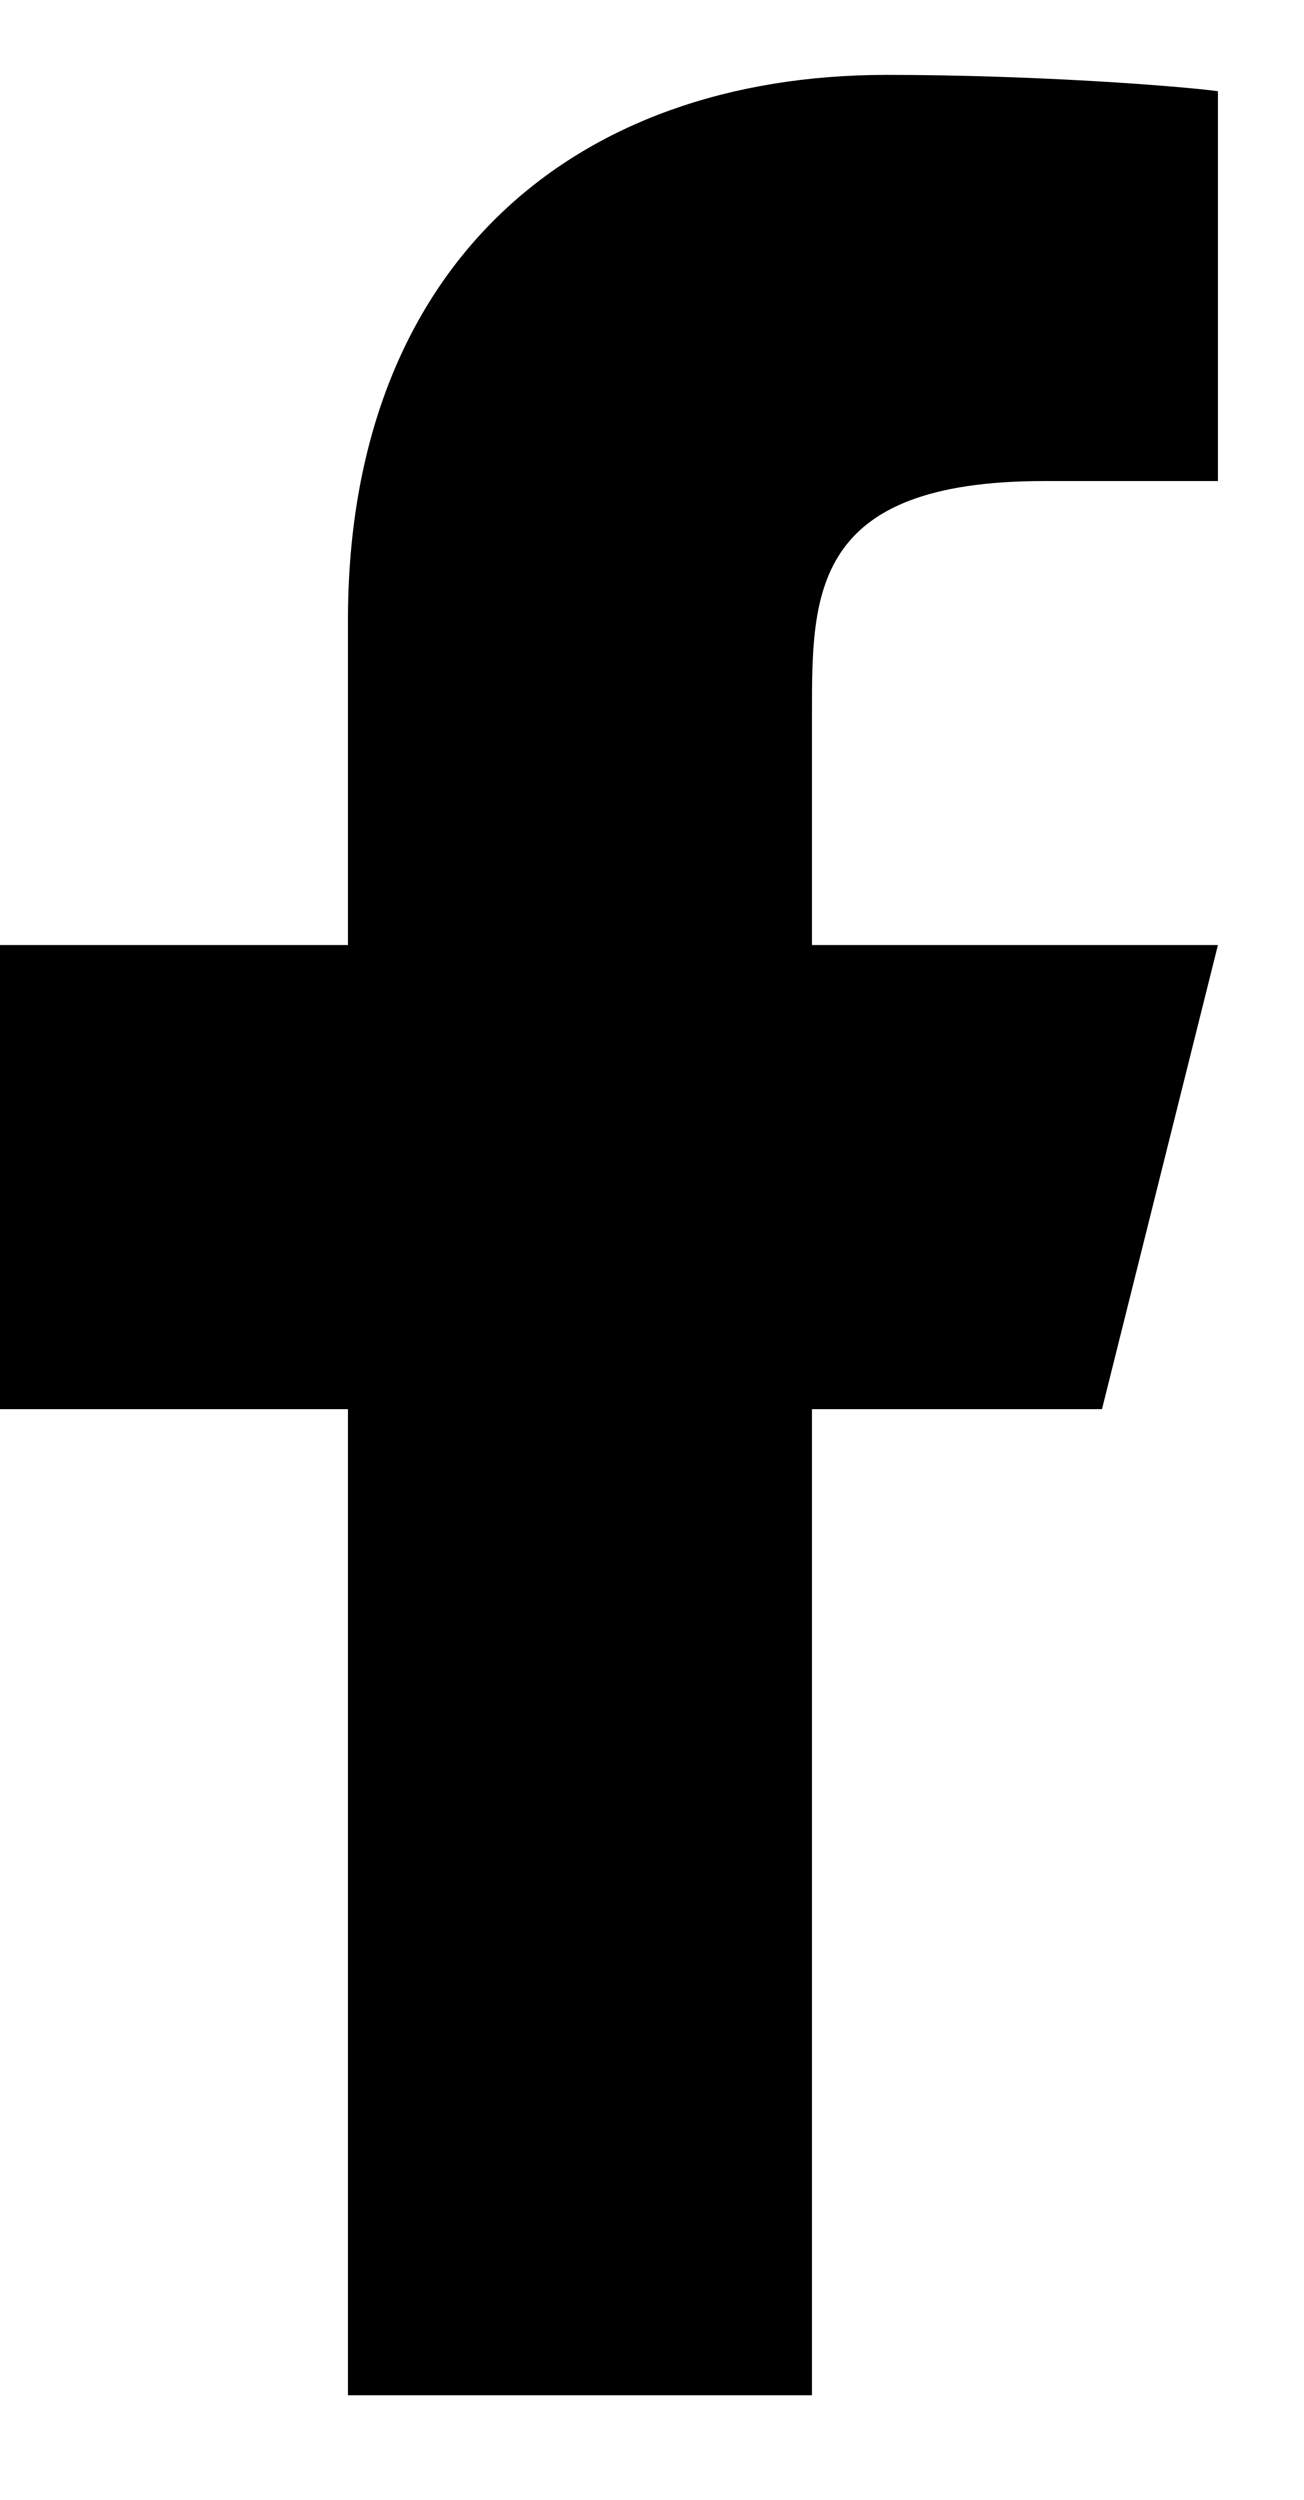
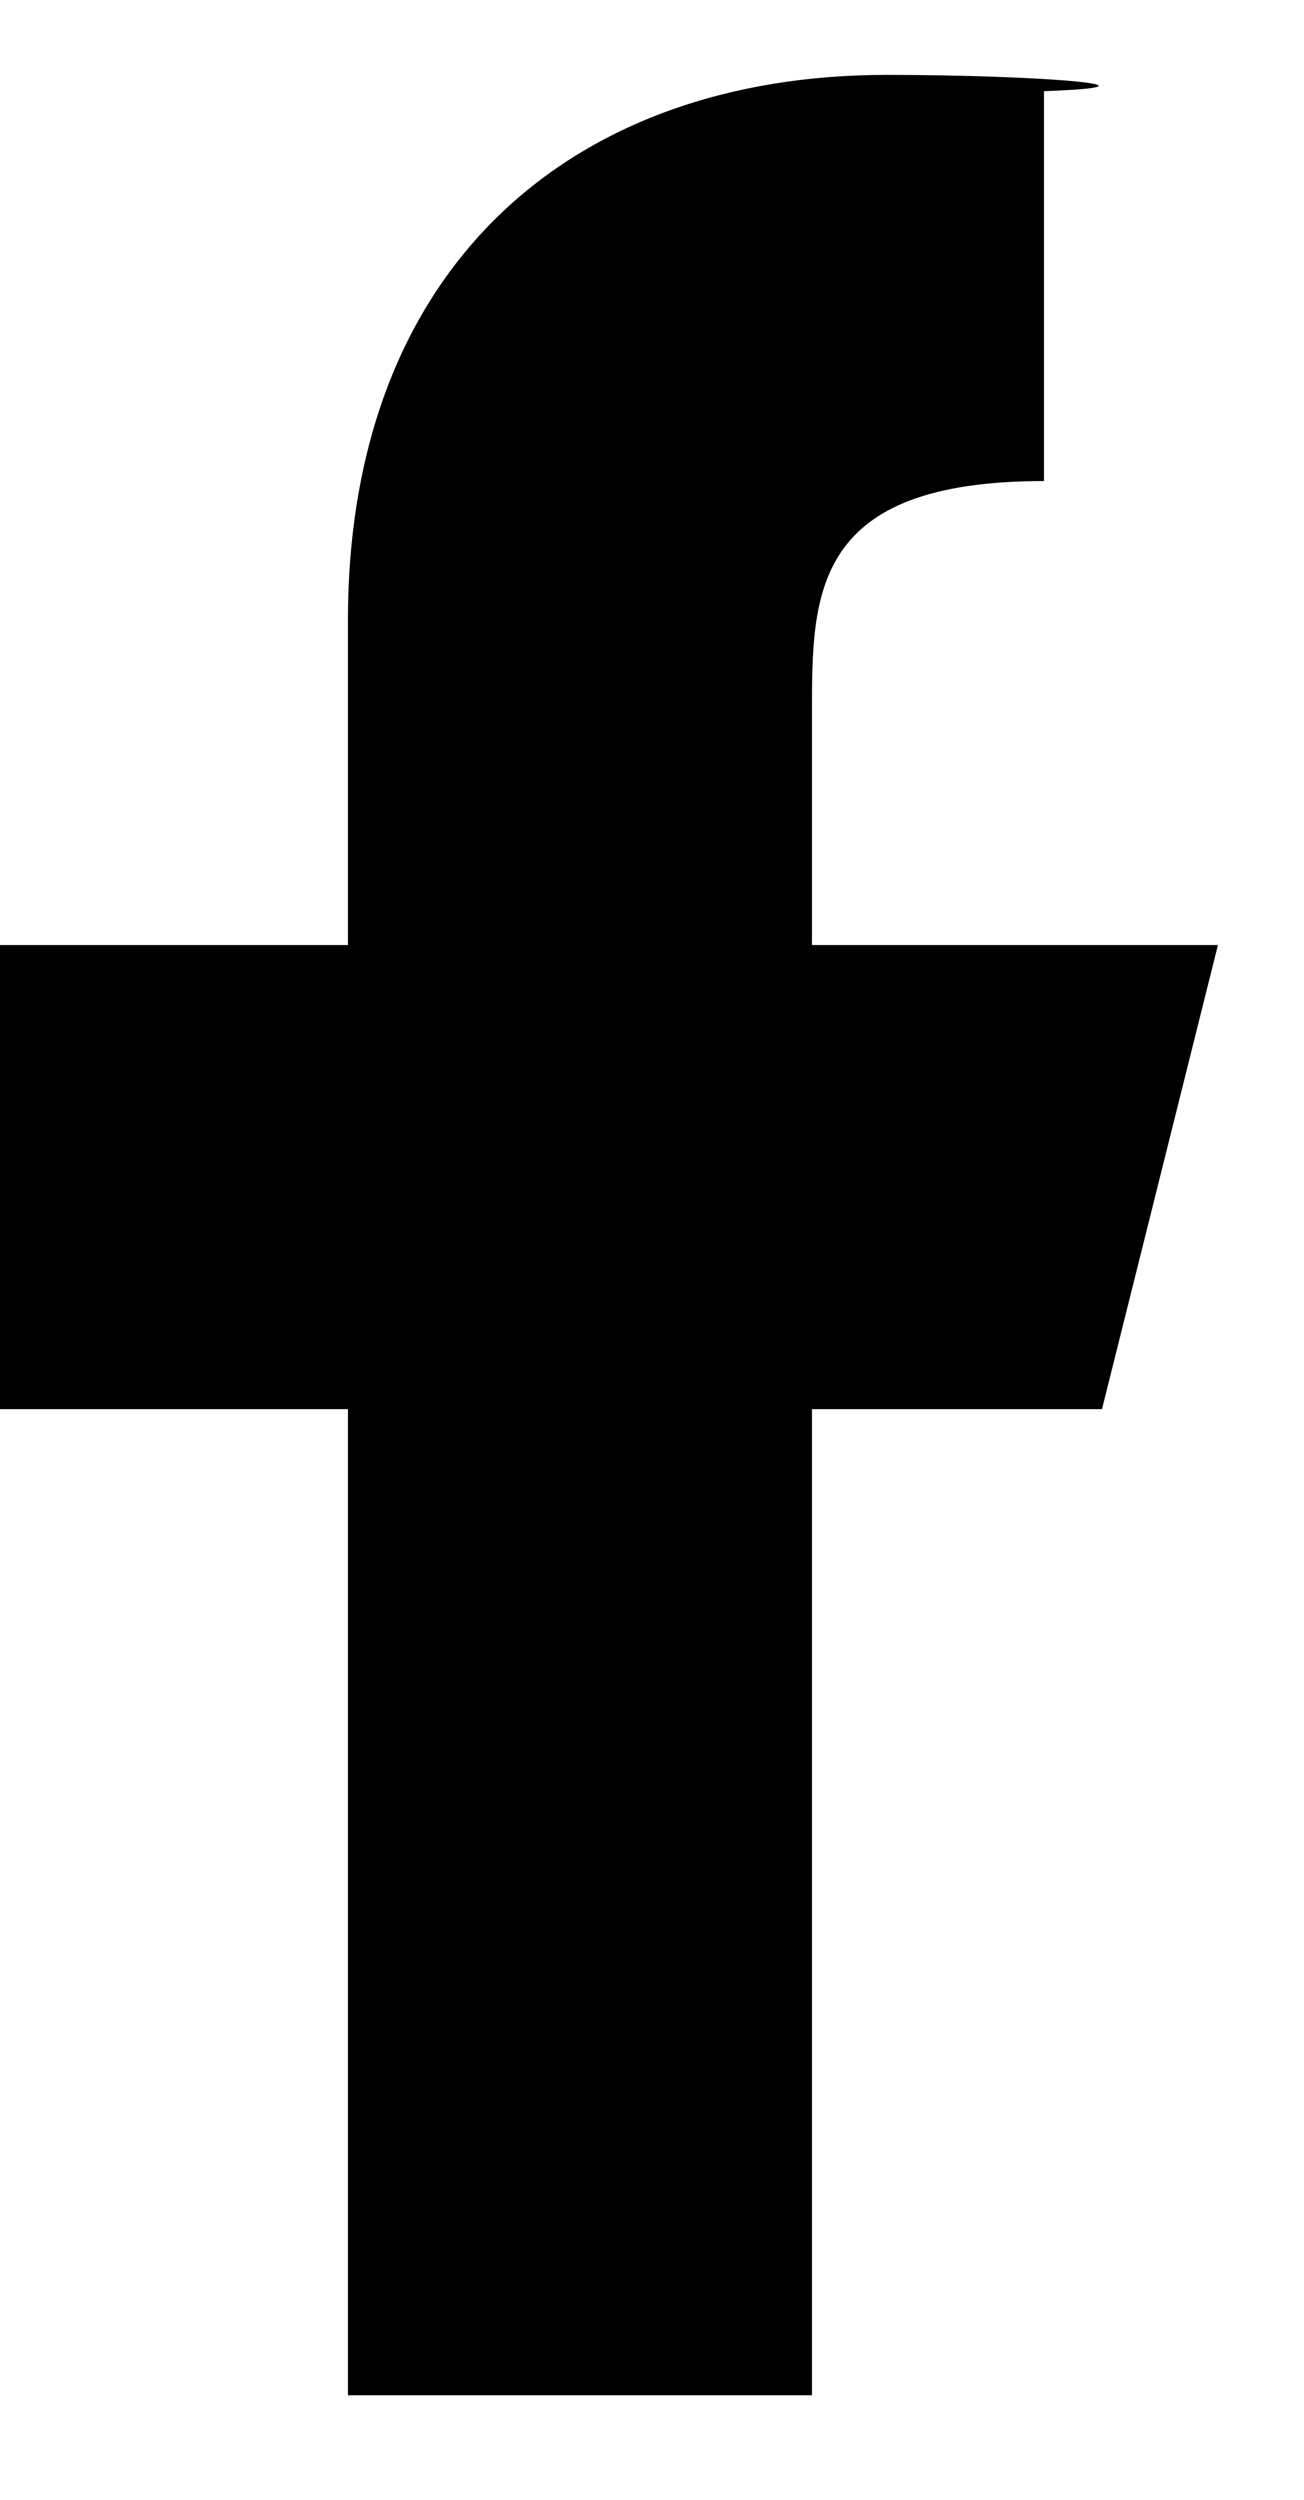
<svg xmlns="http://www.w3.org/2000/svg" width="12" height="23" viewBox="0 0 12 23" fill="none">
-   <path d="M7.472 12.965H10.141L11.208 8.695H7.472V6.56C7.472 5.461 7.472 4.426 9.607 4.426H11.208V0.839C10.86 0.793 9.546 0.689 8.159 0.689C5.26 0.689 3.202 2.458 3.202 5.706V8.695H0V12.965H3.202V22.038H7.472V12.965Z" fill="black" />
+   <path d="M7.472 12.965H10.141L11.208 8.695H7.472V6.56C7.472 5.461 7.472 4.426 9.607 4.426V0.839C10.86 0.793 9.546 0.689 8.159 0.689C5.26 0.689 3.202 2.458 3.202 5.706V8.695H0V12.965H3.202V22.038H7.472V12.965Z" fill="black" />
</svg>